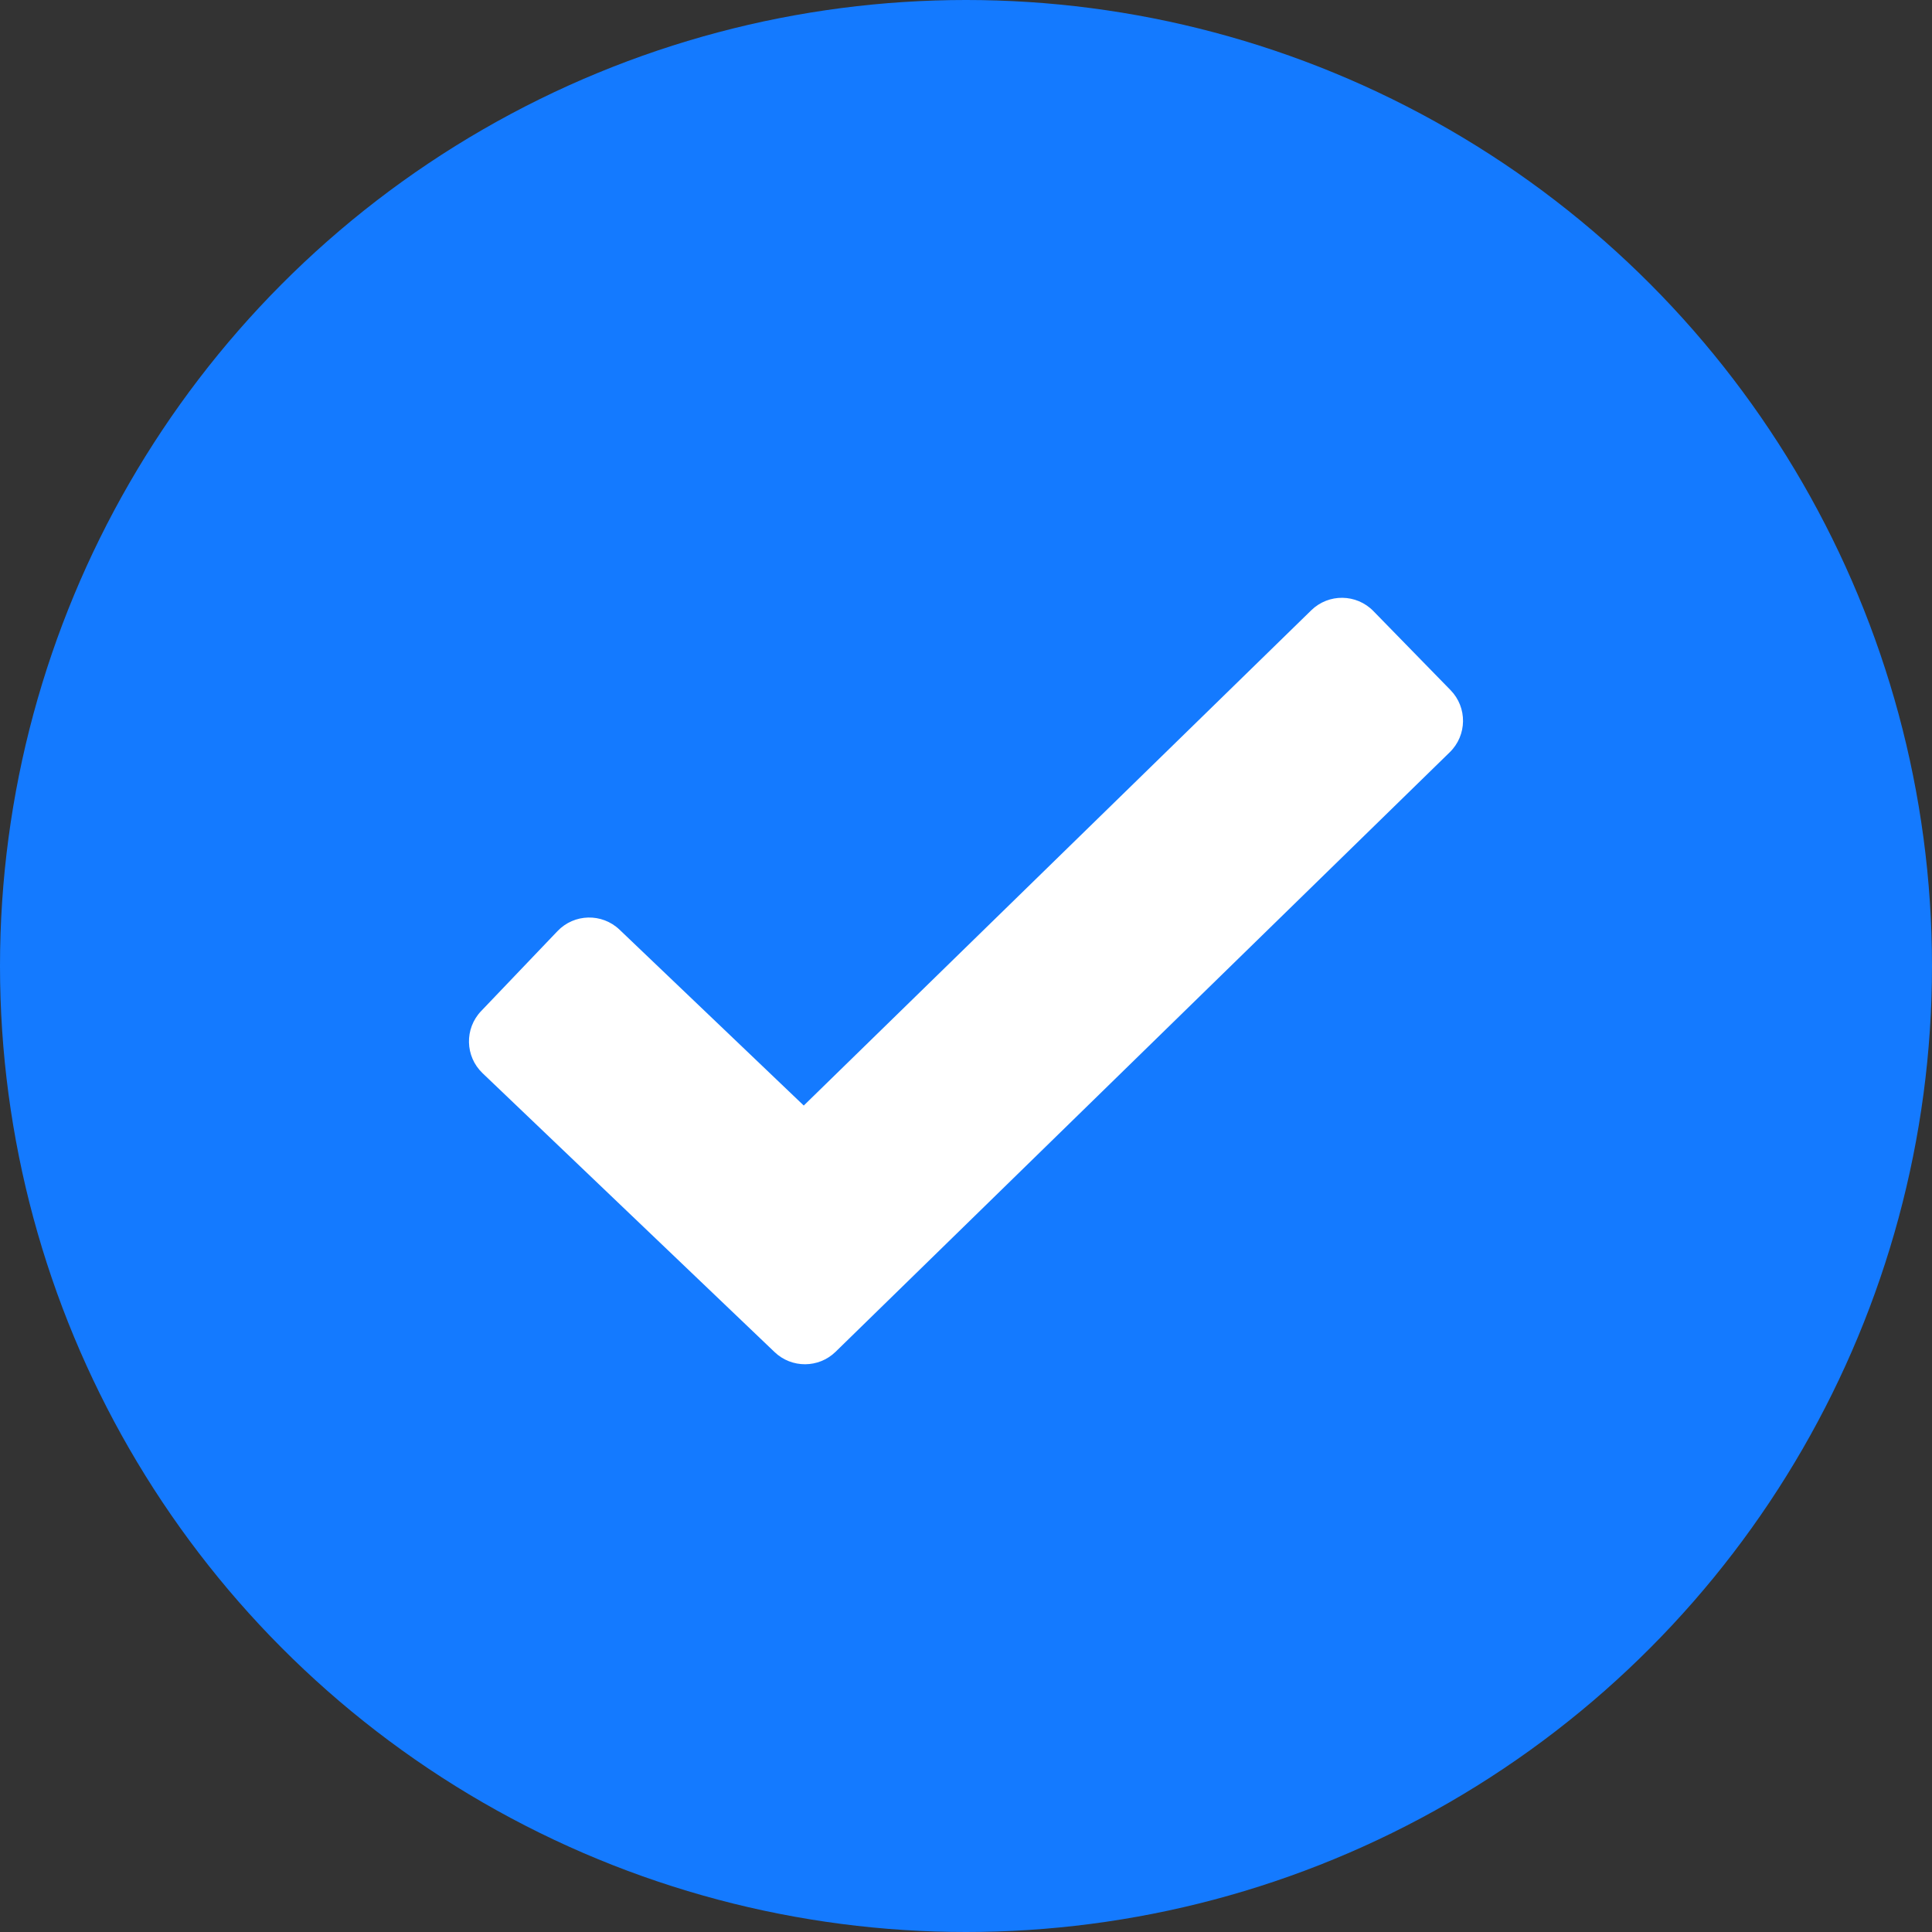
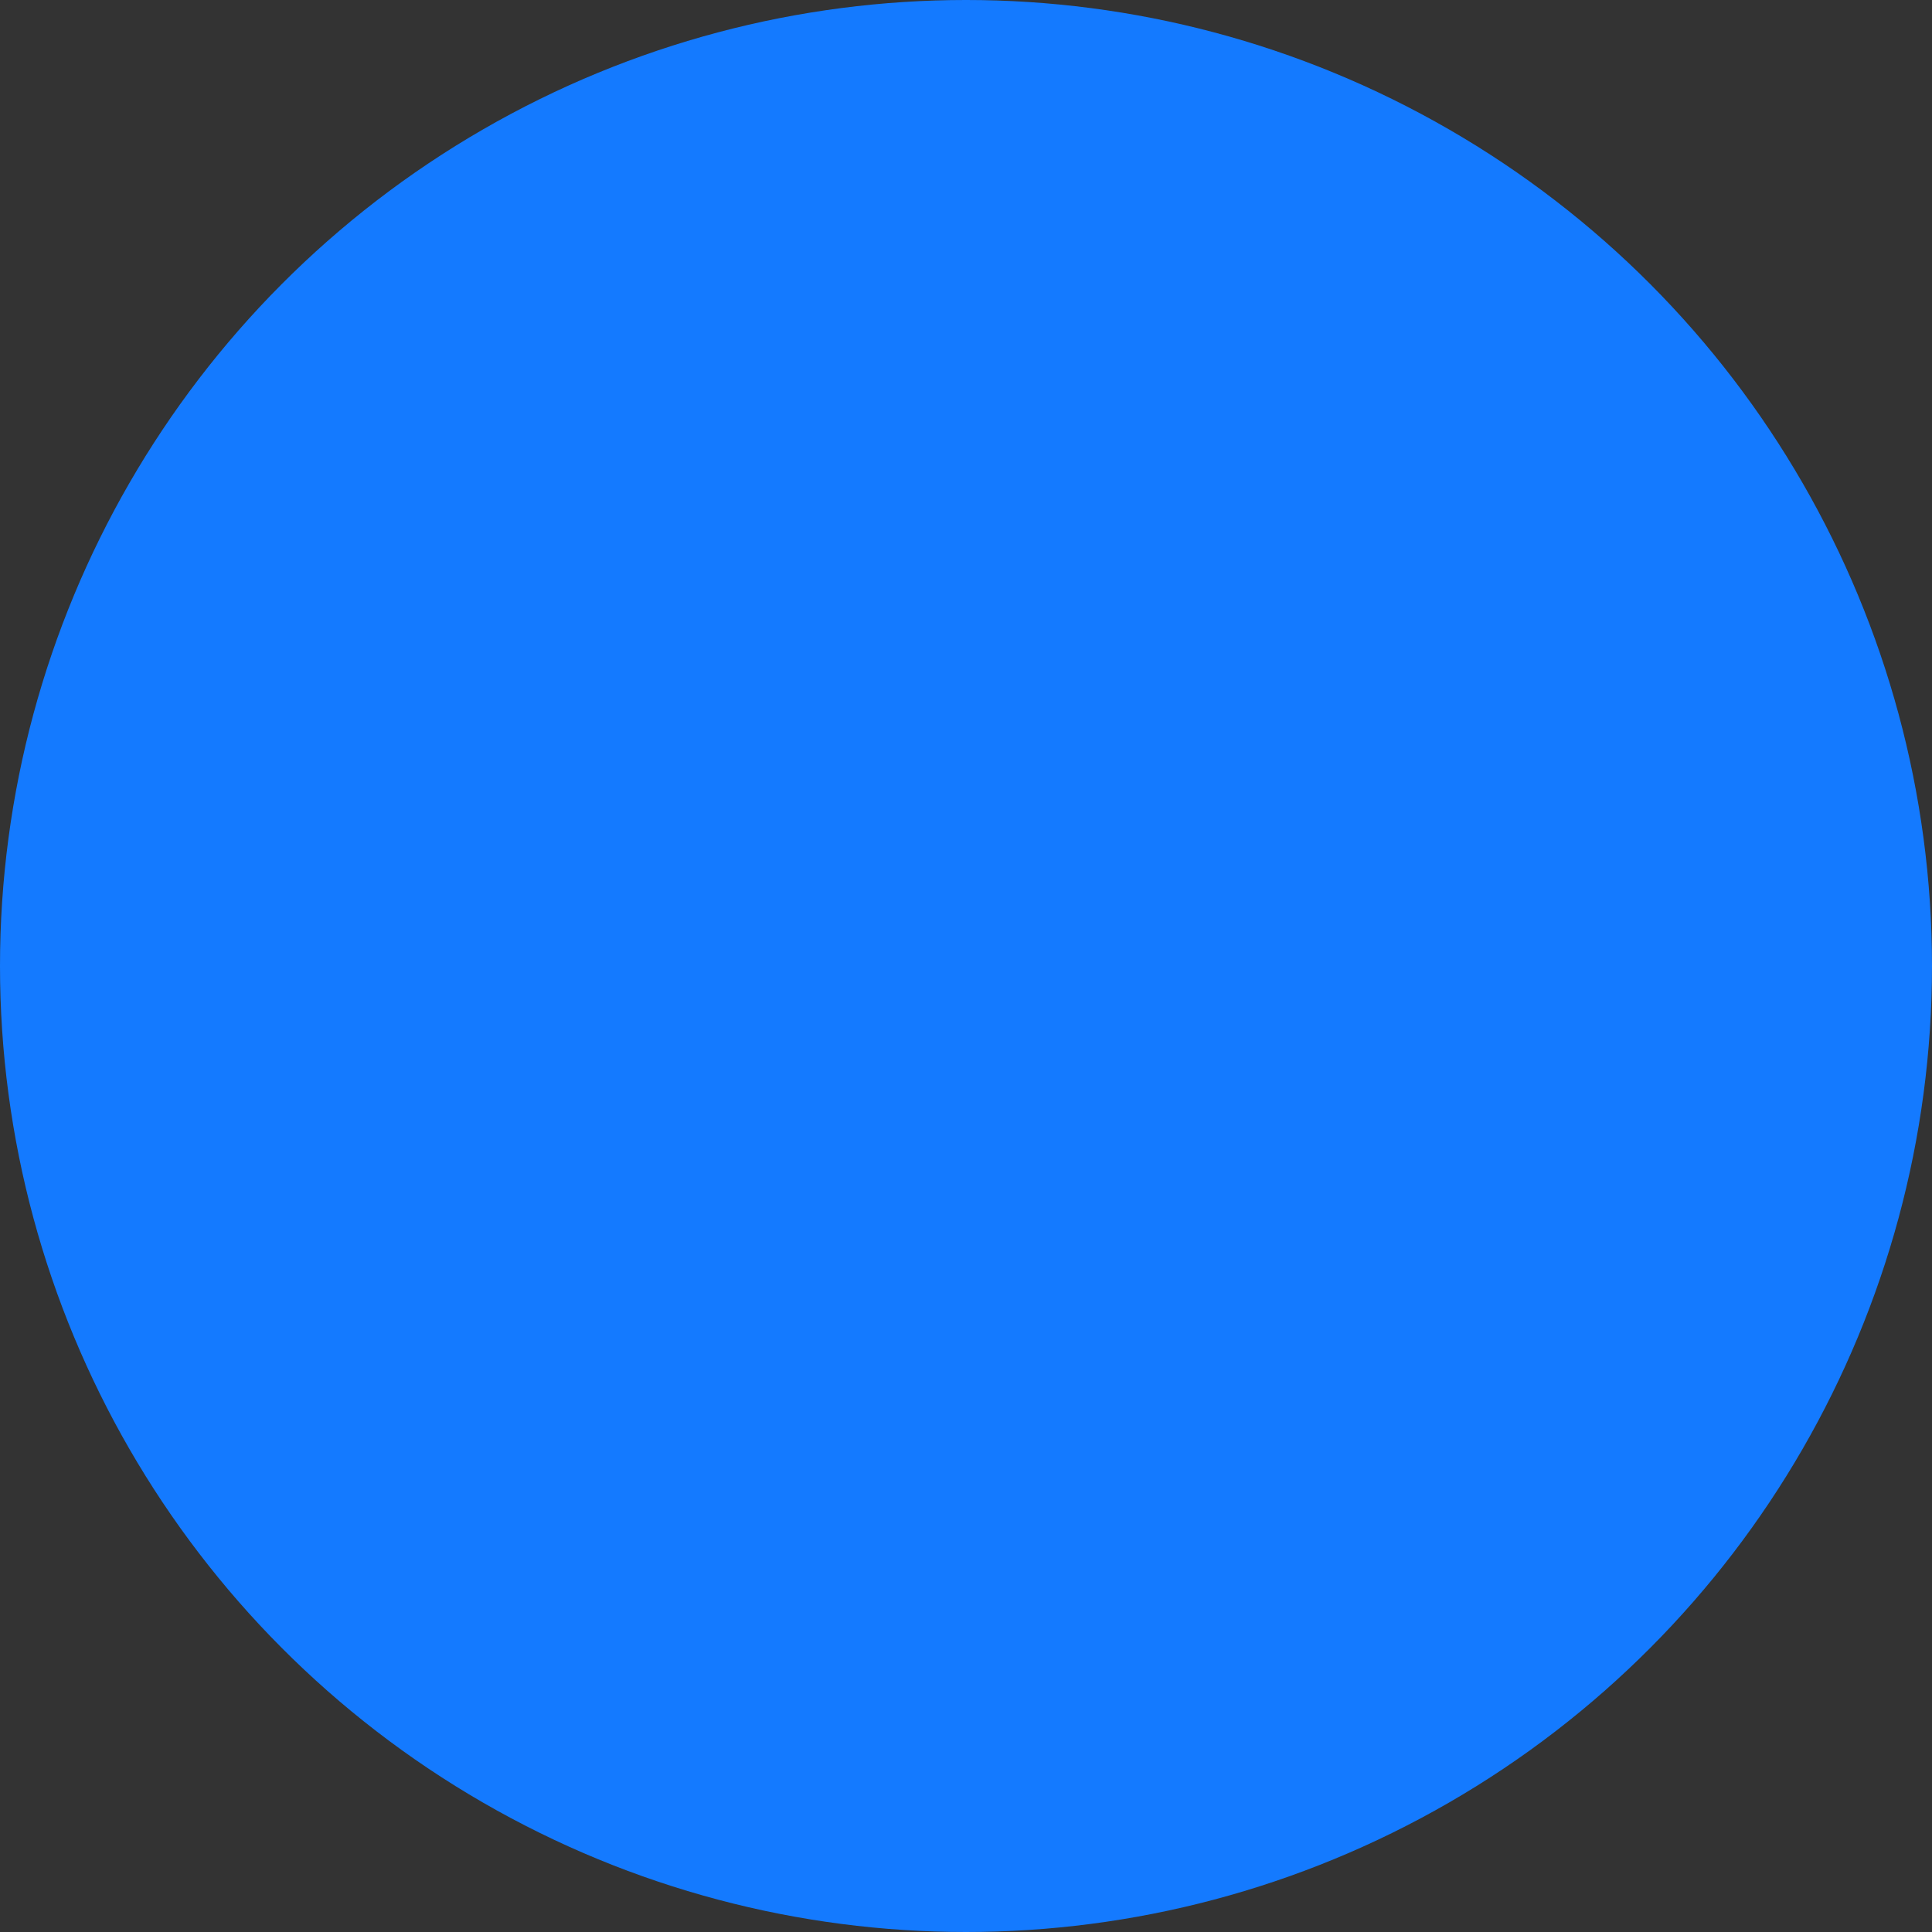
<svg xmlns="http://www.w3.org/2000/svg" width="44" height="44" viewBox="0 0 44 44" fill="none">
  <rect x="0" y="0" width="44" height="44" fill="#333333" stroke="none" />
  <g id="ç¼ç»">
    <circle id="æ¤­åå½¢" cx="22" cy="22" r="22" fill="#147AFF" />
-     <path id="è·¯å¾" d="M29.863 13.899C30.258 13.513 30.891 13.521 31.277 13.916L33.035 15.717C33.421 16.112 33.413 16.745 33.018 17.131L19.03 30.786C18.645 31.162 18.03 31.165 17.641 30.793L10.99 24.441C10.59 24.059 10.576 23.426 10.957 23.027L12.696 21.206C13.077 20.806 13.71 20.791 14.11 21.173L18.305 25.178L29.863 13.899Z" fill="white" />
  </g>
</svg>